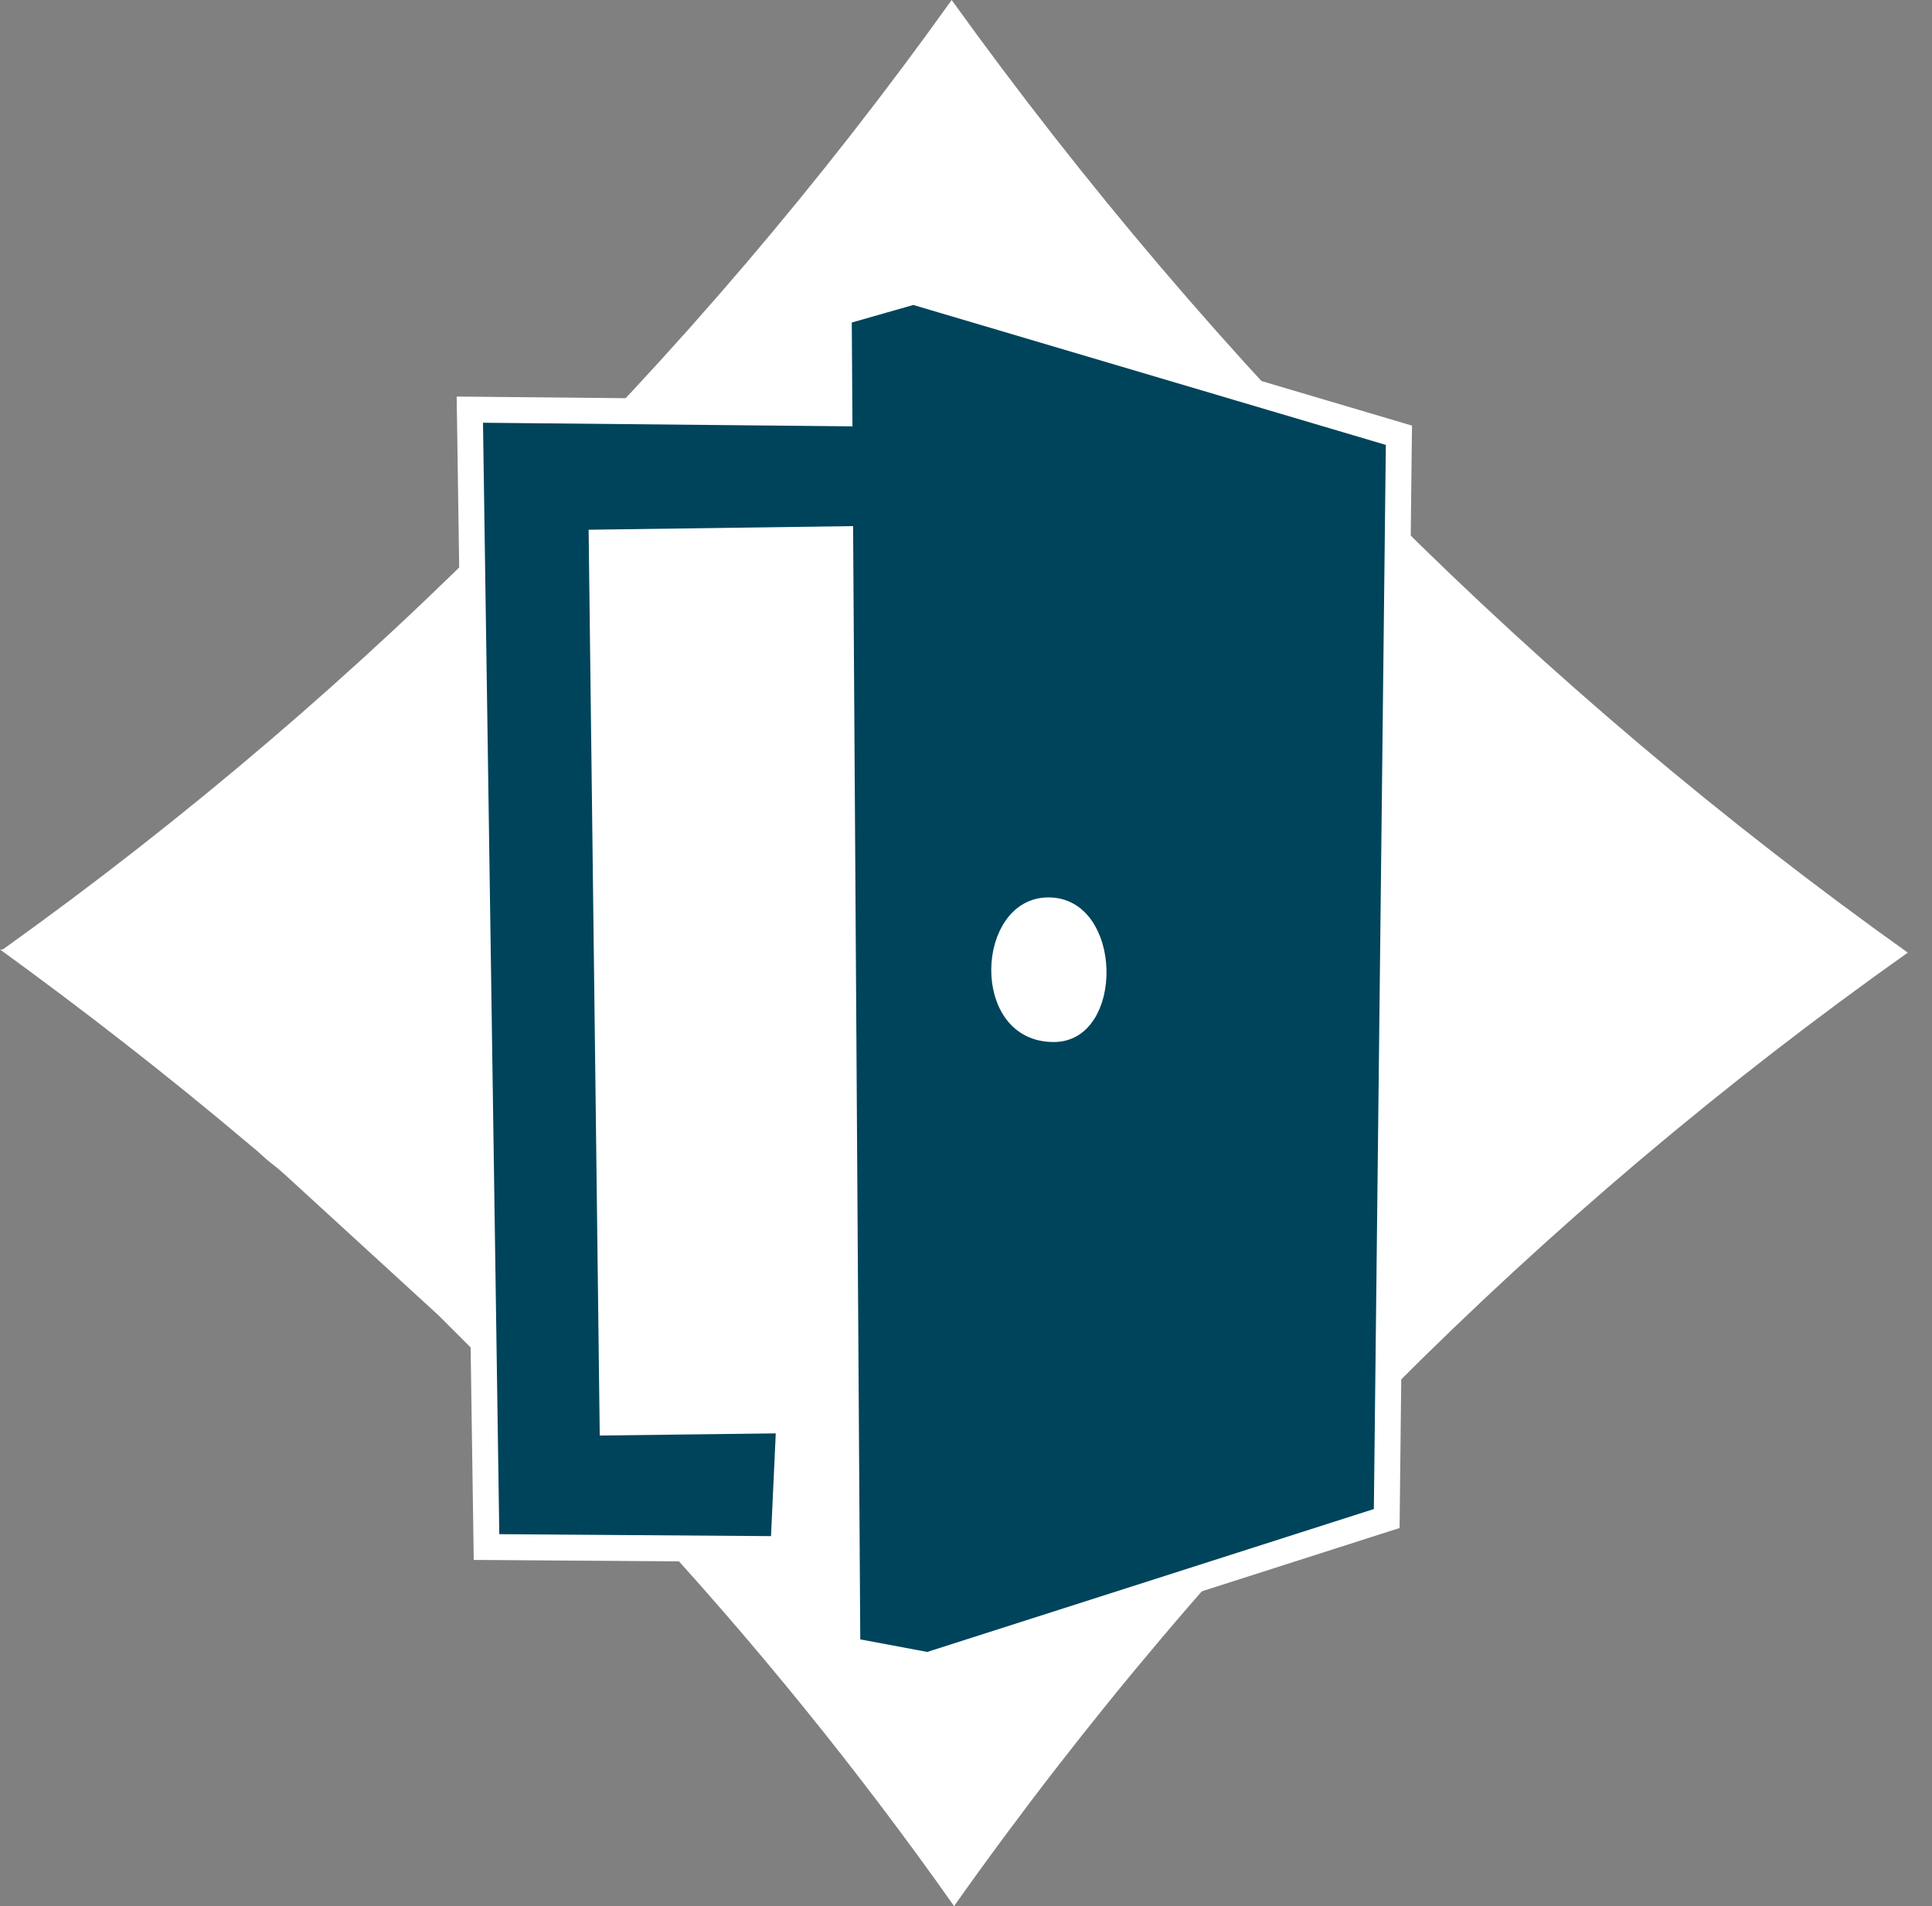
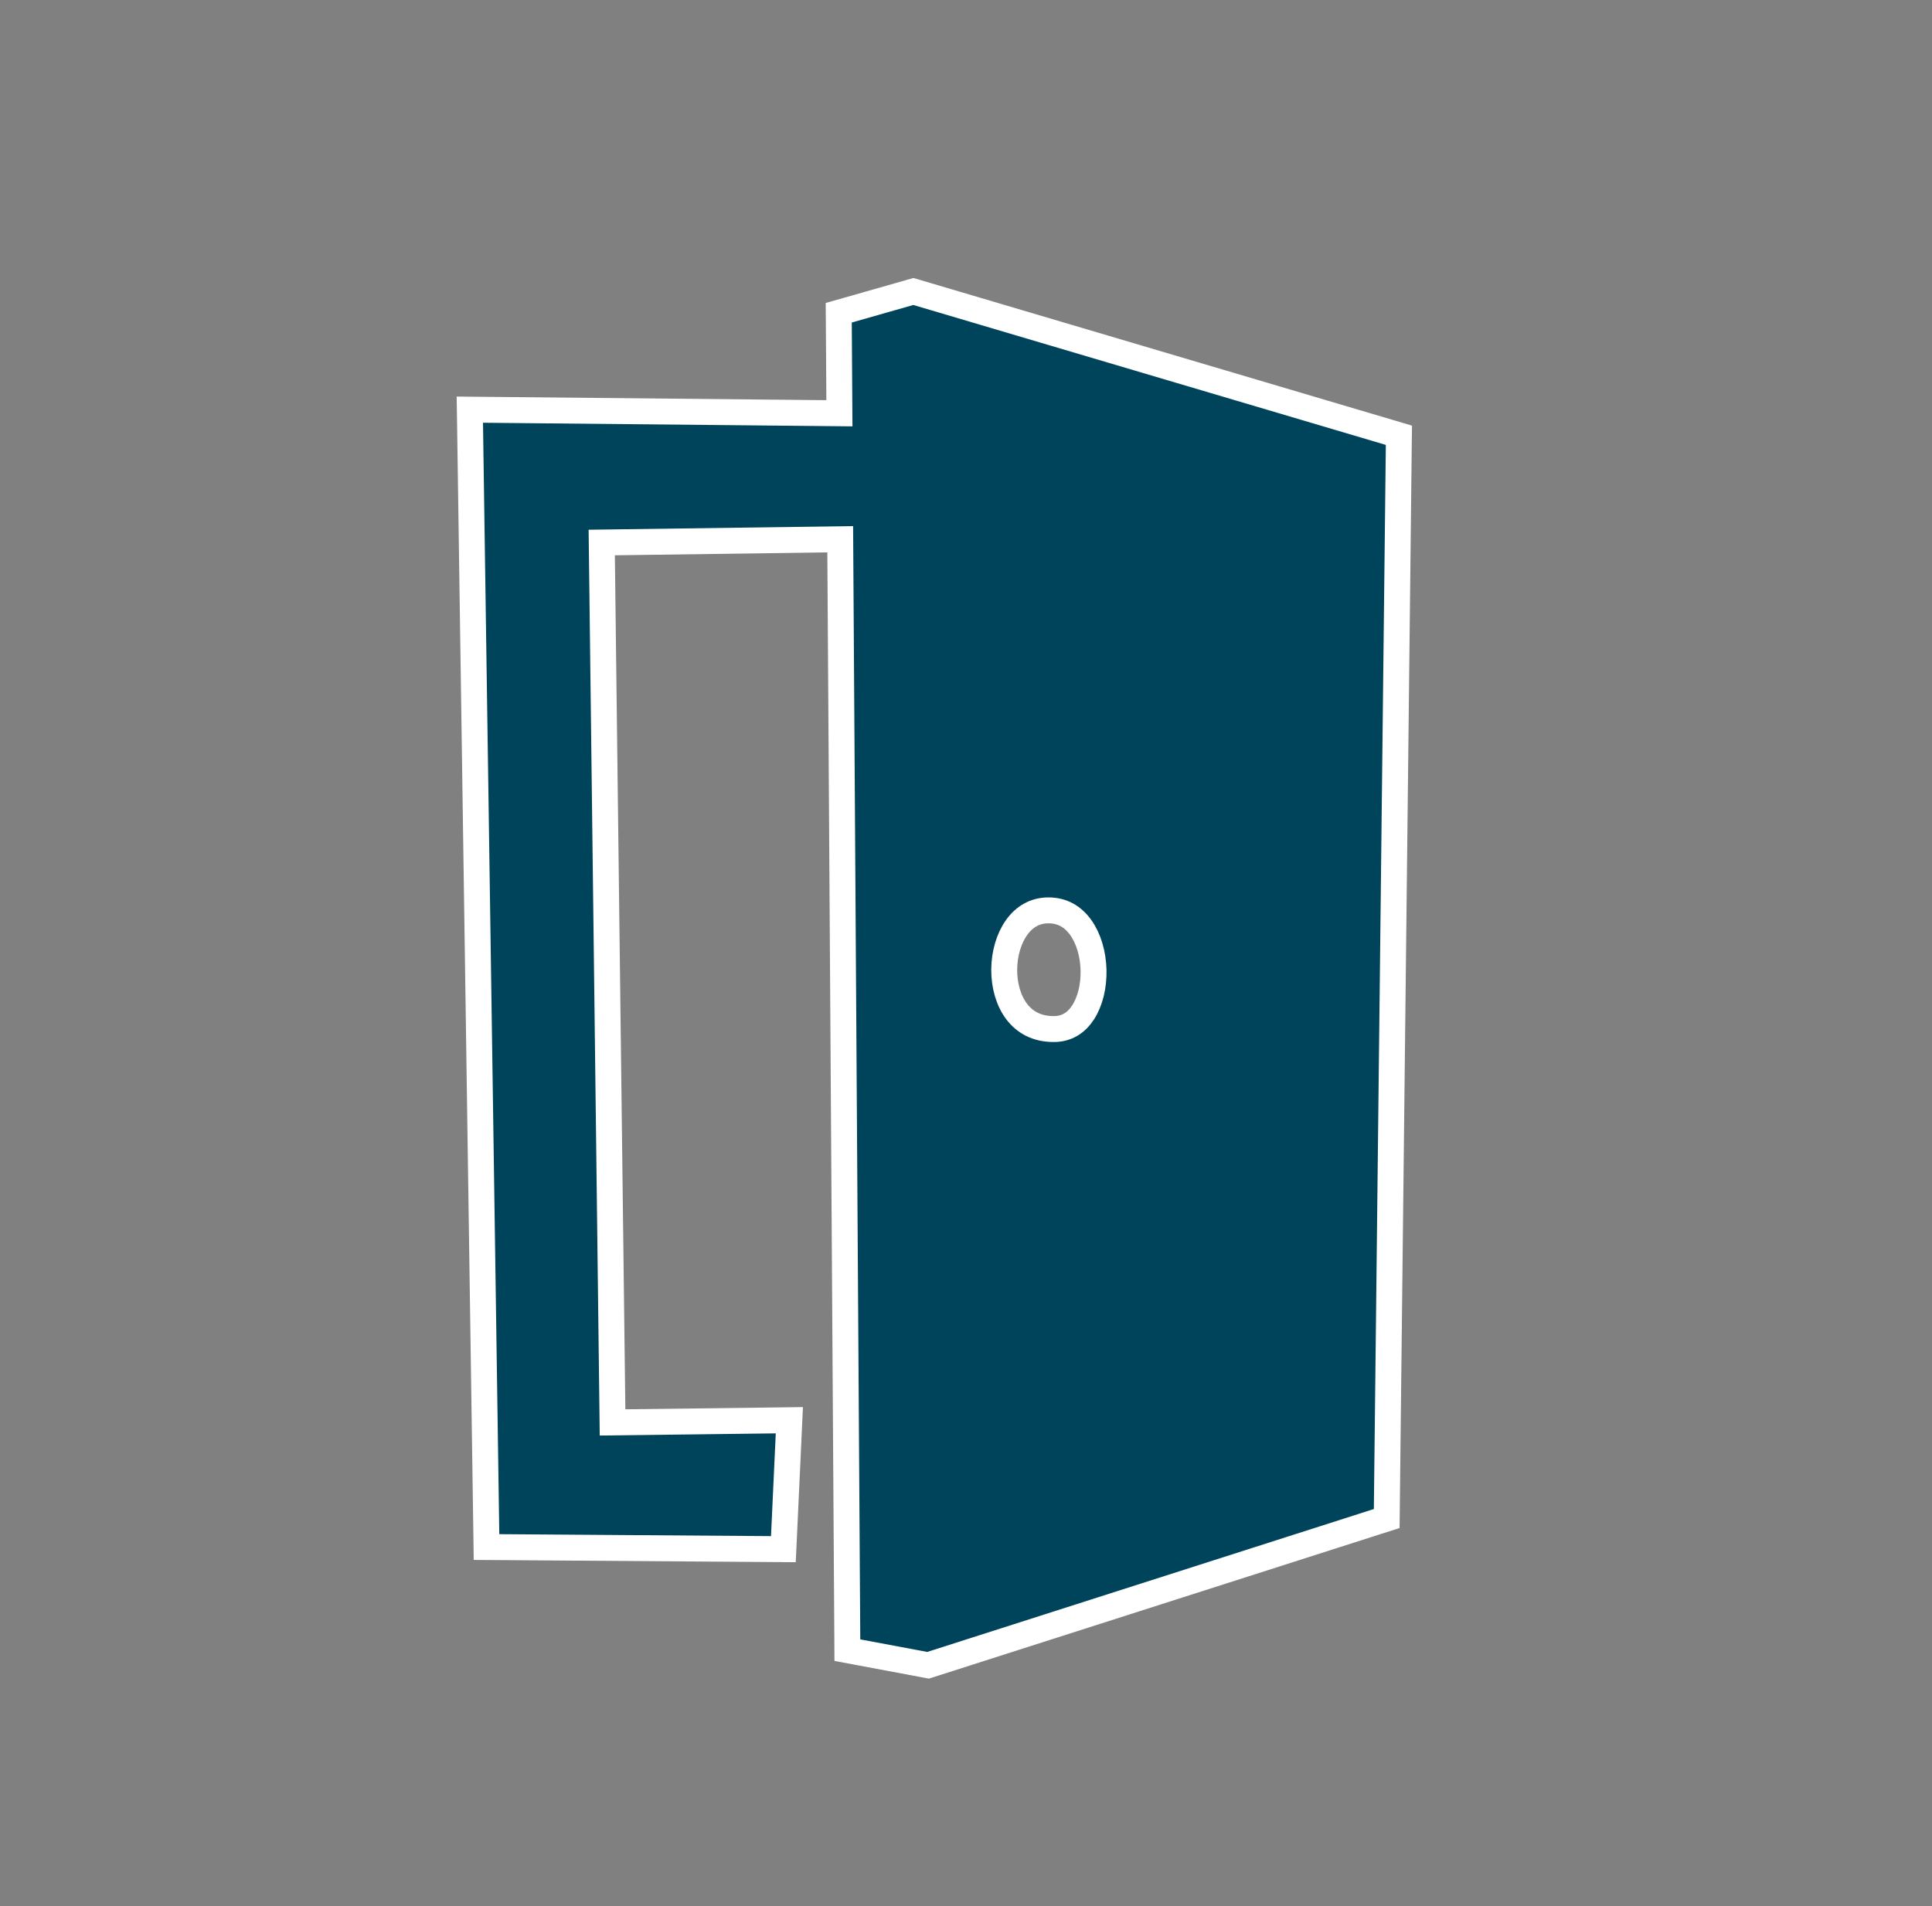
<svg xmlns="http://www.w3.org/2000/svg" width="76" height="75" viewBox="0 0 76 75" fill="none">
  <rect x="0" y="0" width="76" height="75" fill="#808080" stroke="none" />
-   <path d="M54.783 54.611C48.453 60.895 42.681 67.717 37.531 75C33.761 69.654 29.638 64.566 25.188 59.771L24.576 59.112L23.965 58.469L18.821 53.325L17.252 51.757L11.449 46.44C11.198 46.205 10.932 45.969 10.665 45.765C10.398 45.562 10.147 45.295 9.881 45.091C6.524 42.252 3.215 39.696 0 37.359H0.11C7.323 32.201 14.077 26.429 20.295 20.107C26.572 13.906 32.307 7.179 37.437 0C47.832 14.474 60.539 27.138 75.047 37.484C67.817 42.605 61.038 48.335 54.783 54.611Z" fill="white" />
  <path d="M54.199 59.863L54.55 59.751L54.554 59.383L55.025 17.512L55.03 17.127L54.66 17.017L36.072 11.511L35.93 11.469L35.787 11.51L33.367 12.2L32.994 12.306L32.997 12.694L33.02 16.261L19.005 16.124L18.482 16.119L18.49 16.642L19.131 60.374L19.138 60.873L19.637 60.876L30.326 60.953L30.816 60.956L30.839 60.466L31.026 56.423L31.051 55.883L30.51 55.89L24.096 55.969L23.671 21.347L33.052 21.218L33.331 64.509L33.333 64.93L33.747 65.007L36.381 65.501L36.508 65.525L36.63 65.486L54.199 59.863ZM41.451 40.491C40.773 40.491 40.306 40.213 39.995 39.804C39.672 39.379 39.501 38.784 39.503 38.158C39.505 37.532 39.682 36.929 39.99 36.496C40.29 36.076 40.706 35.821 41.245 35.821C41.8 35.821 42.216 36.078 42.514 36.496C42.823 36.929 43.001 37.535 43.017 38.169C43.032 38.803 42.884 39.407 42.606 39.835C42.339 40.247 41.962 40.491 41.451 40.491Z" fill="#00445B" stroke="white" stroke-width="1.02" />
</svg>